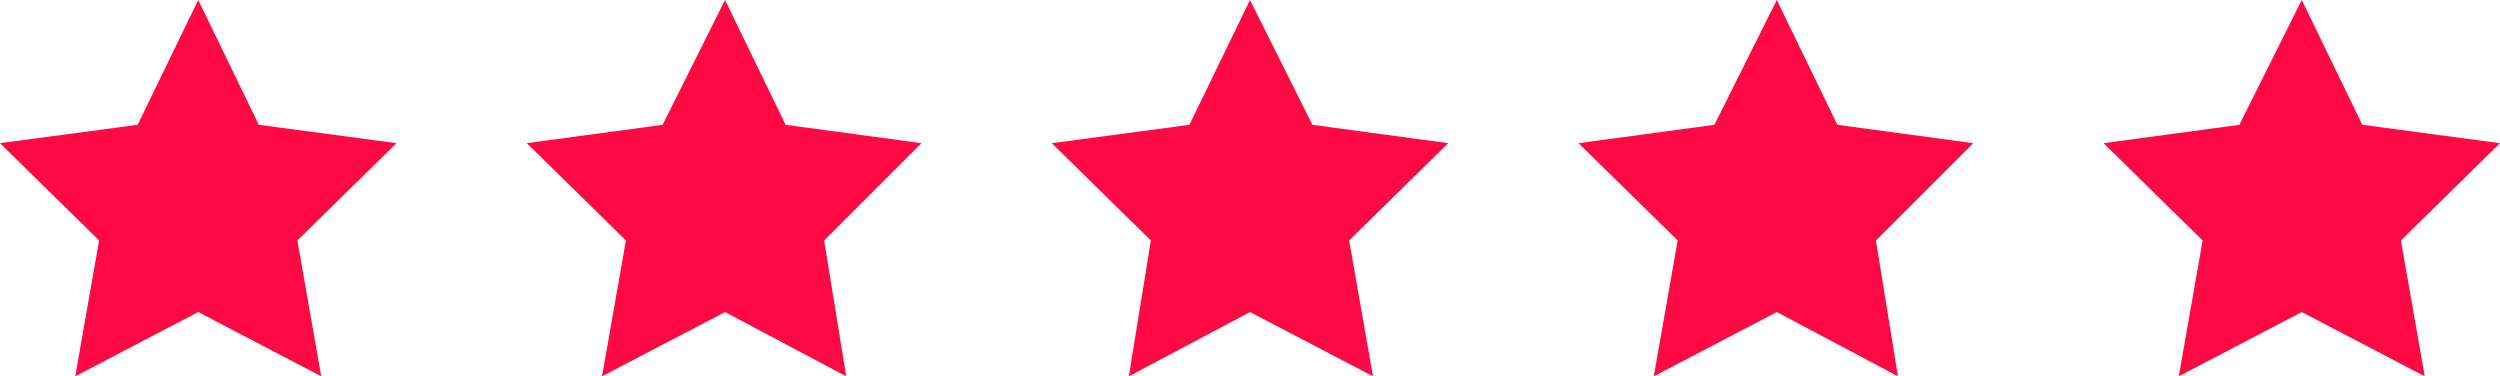
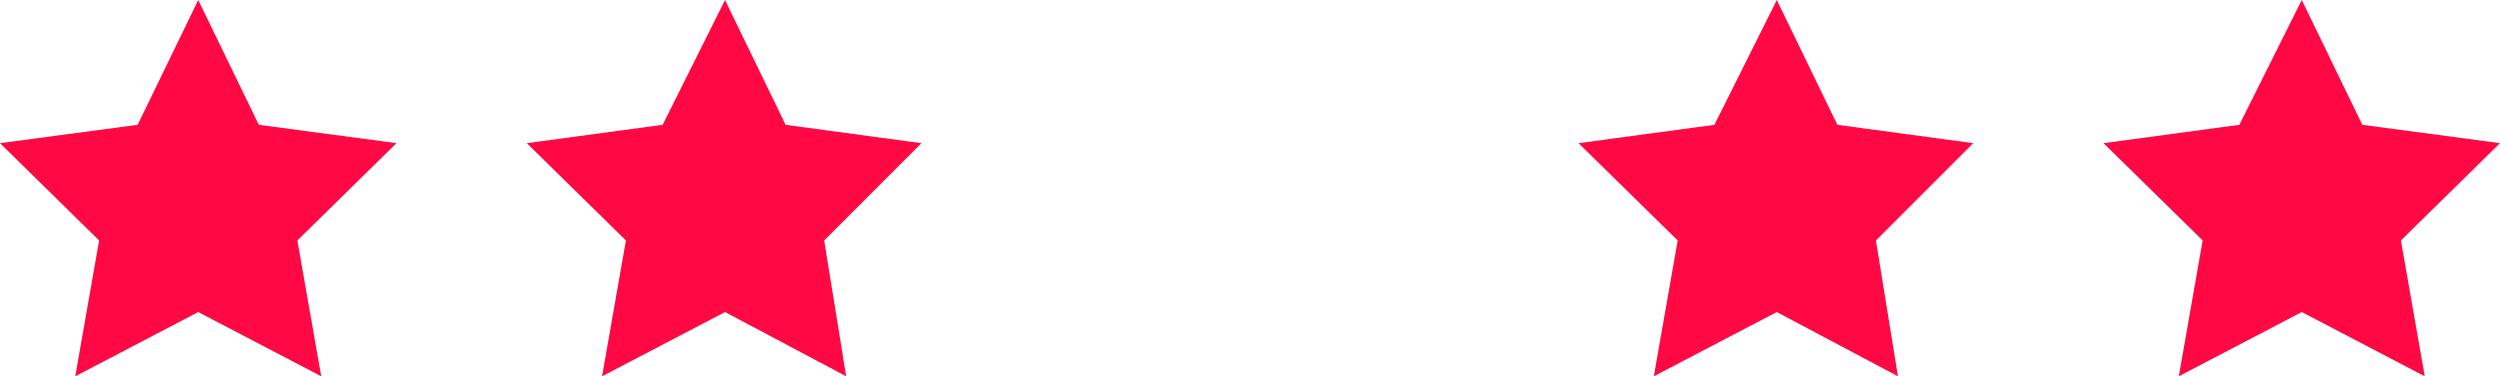
<svg xmlns="http://www.w3.org/2000/svg" version="1.1" id="Layer_1" x="0px" y="0px" viewBox="0 0 136.2 20.5" style="enable-background:new 0 0 136.2 20.5;" xml:space="preserve">
  <style type="text/css">
	.st0{fill:#FF0843;}
</style>
  <g>
    <polygon class="st0" points="10.8,0 14.1,6.8 21.6,7.8 16.2,13.1 17.5,20.5 10.8,17 4.1,20.5 5.4,13.1 0,7.8 7.5,6.8  " />
    <polygon class="st0" points="39.5,0 42.8,6.8 50.2,7.8 44.9,13.1 46.1,20.5 39.5,17 32.8,20.5 34.1,13.1 28.7,7.8 36.1,6.8  " />
-     <polygon class="st0" points="68.1,0 71.5,6.8 78.9,7.8 73.5,13.1 74.8,20.5 68.1,17 61.5,20.5 62.7,13.1 57.3,7.8 64.8,6.8  " />
    <g>
      <polygon class="st0" points="96.8,0 100.1,6.8 107.5,7.8 102.2,13.1 103.4,20.5 96.8,17 90.1,20.5 91.4,13.1 86,7.8 93.4,6.8       " />
    </g>
    <g>
      <g>
        <polygon class="st0" points="125.4,0 128.7,6.8 136.2,7.8 130.8,13.1 132.1,20.5 125.4,17 118.7,20.5 120,13.1 114.6,7.8      122,6.8    " />
      </g>
    </g>
  </g>
</svg>